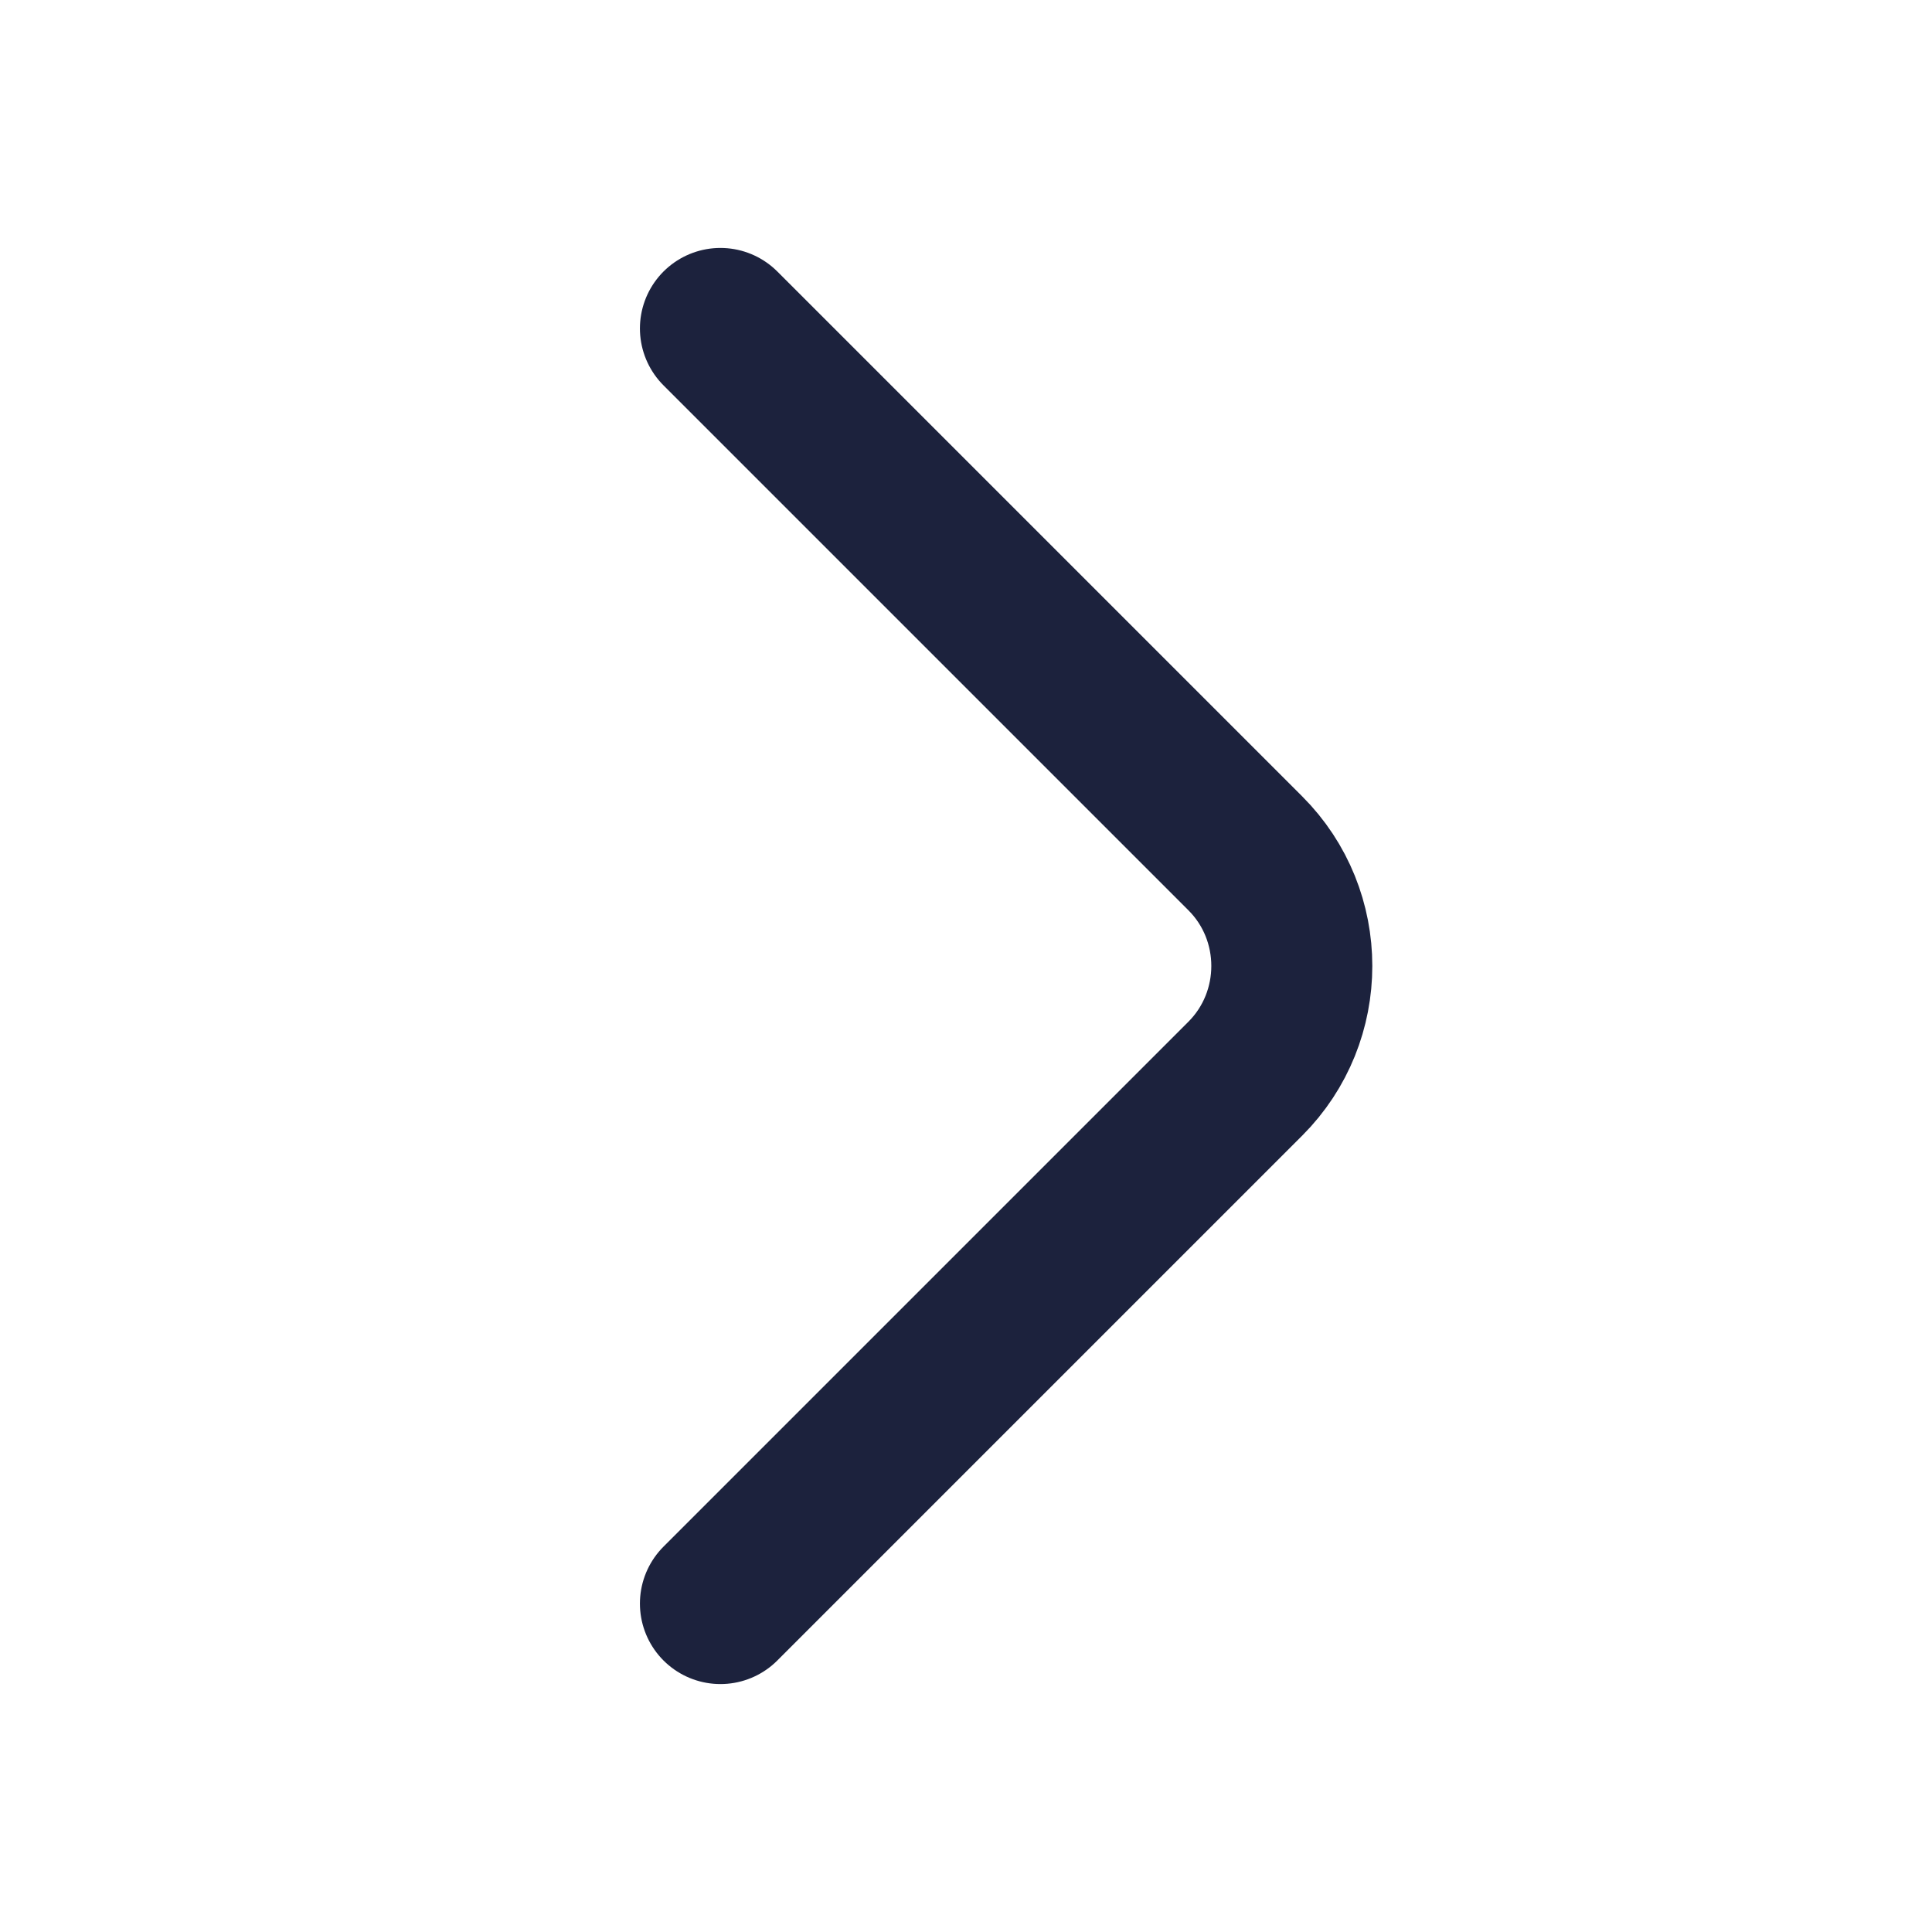
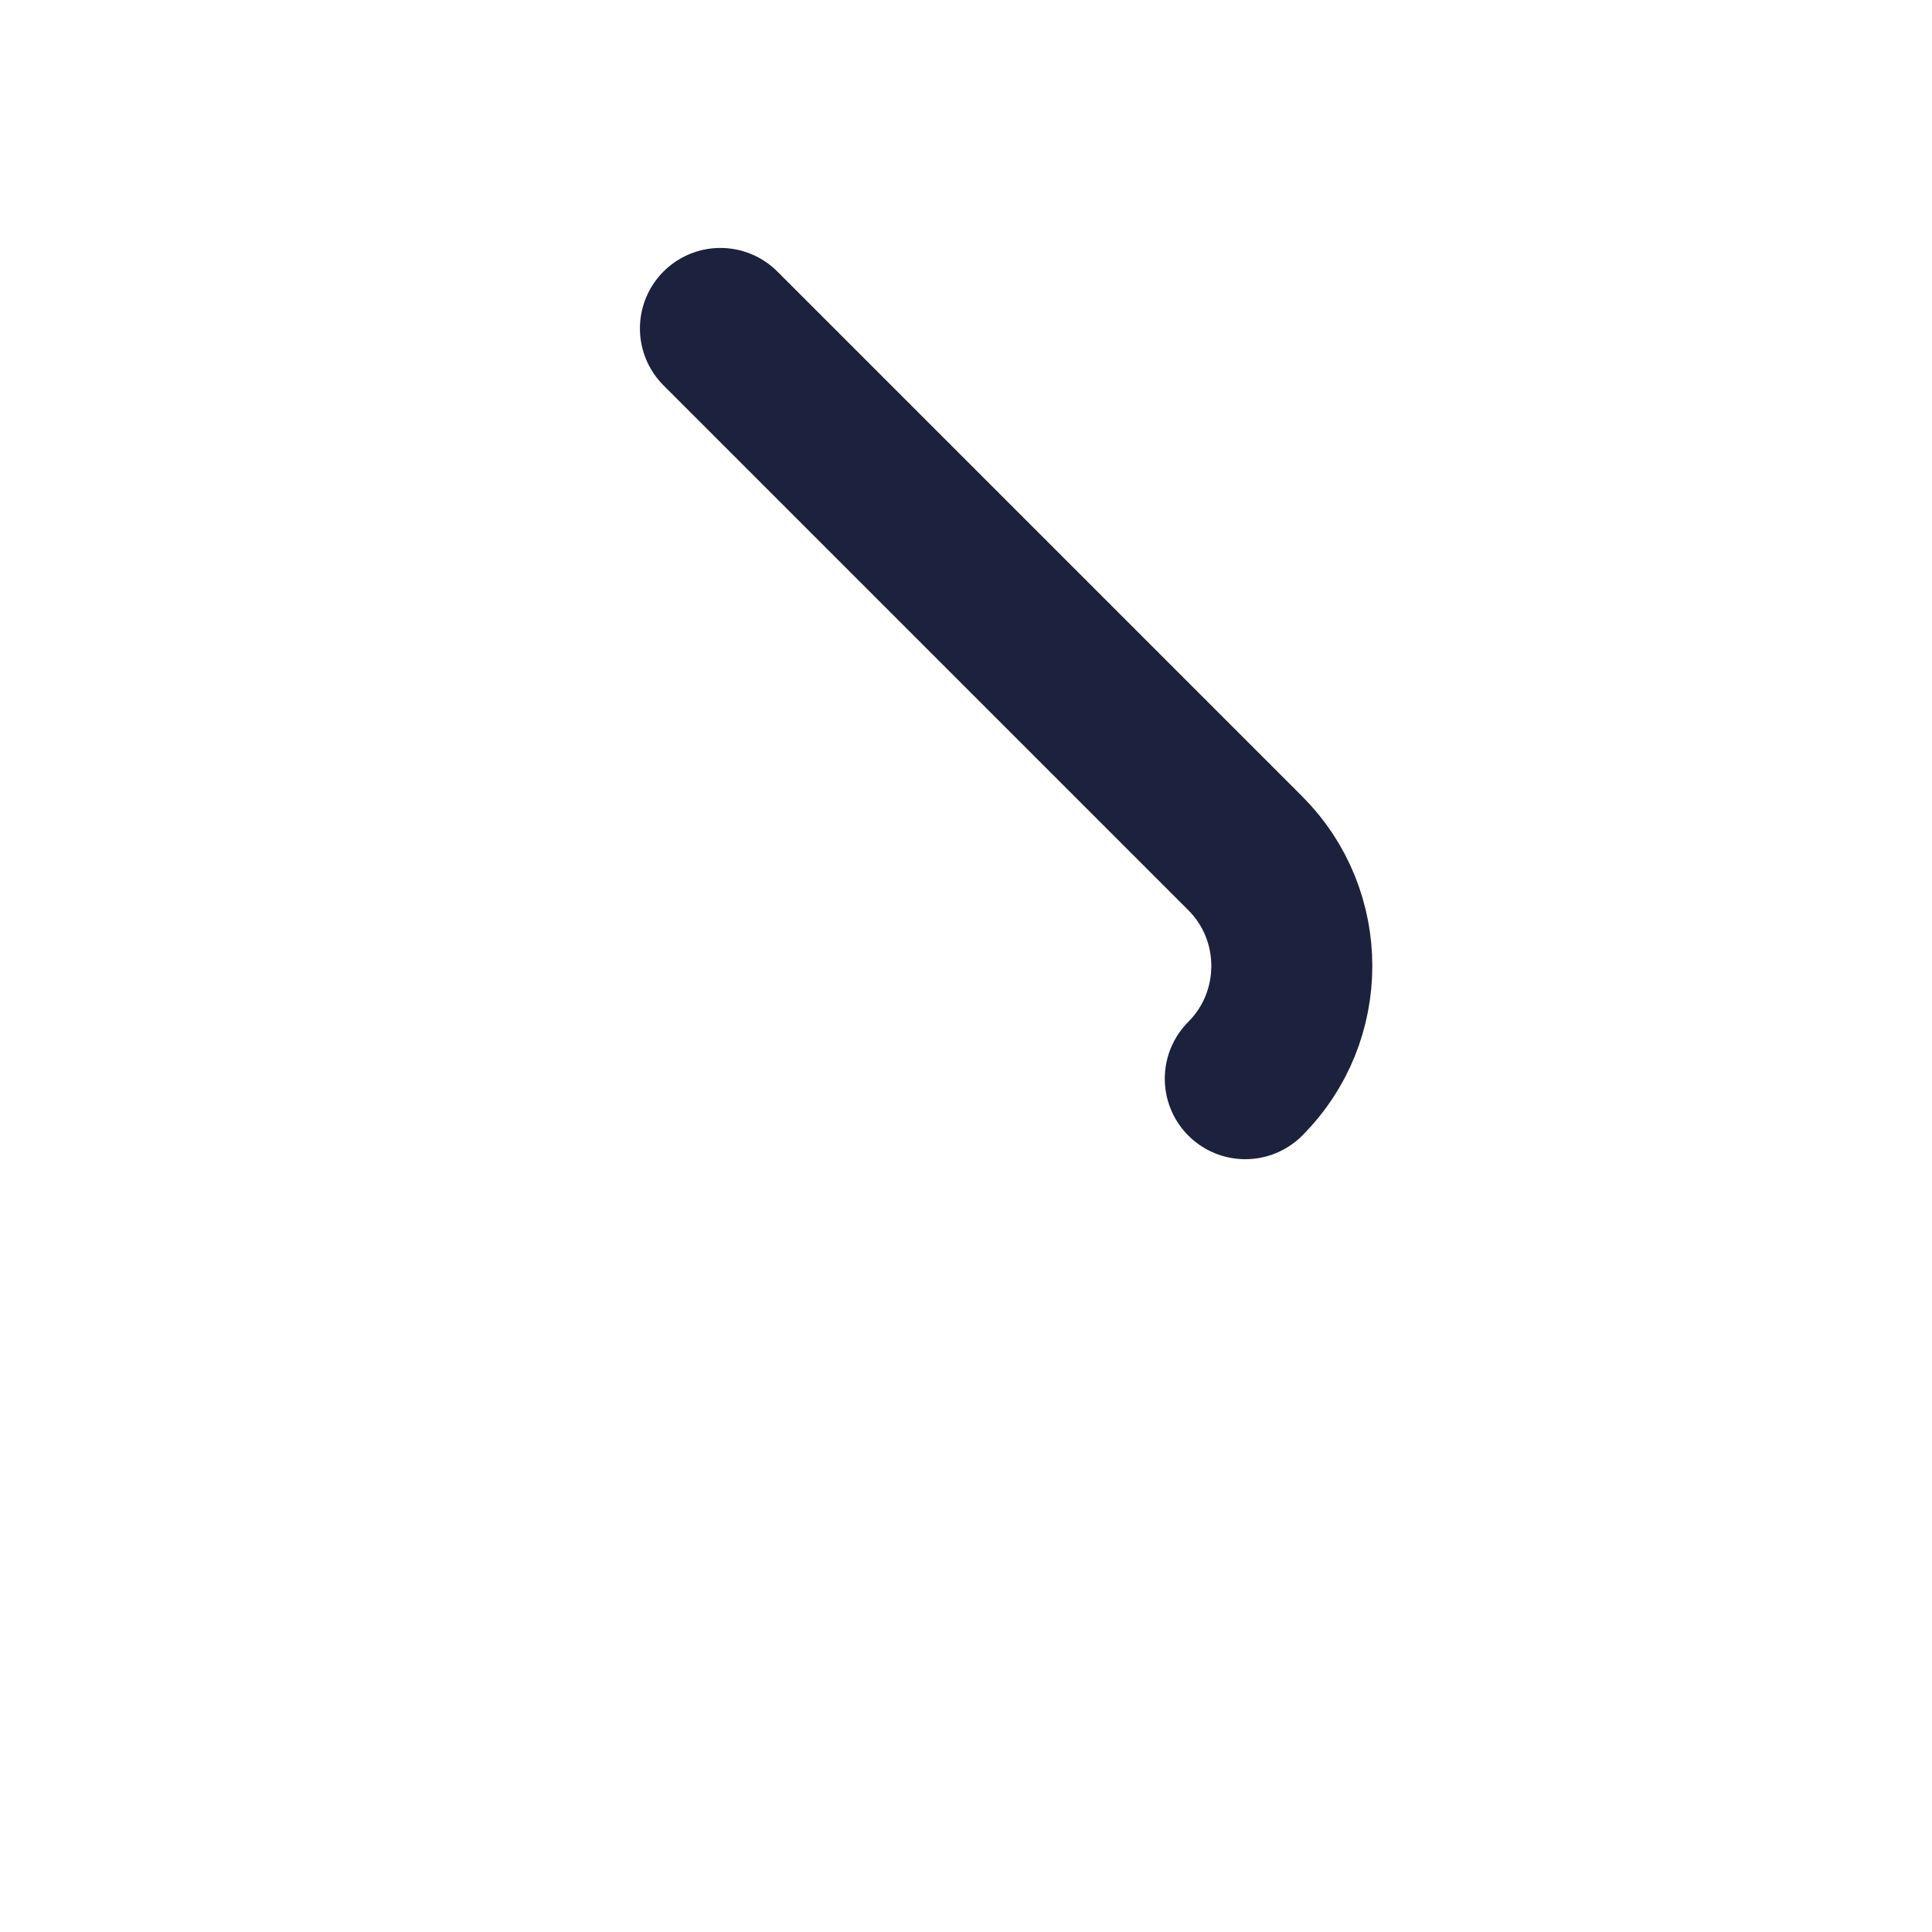
<svg xmlns="http://www.w3.org/2000/svg" width="18" height="18" viewBox="0 0 18 18" fill="none">
-   <path d="M6.712 3.06L11.602 7.95C12.18 8.527 12.18 9.472 11.602 10.05L6.712 14.94" stroke="#1C223D" stroke-width="1.5" stroke-miterlimit="10" stroke-linecap="round" stroke-linejoin="round" />
+   <path d="M6.712 3.06L11.602 7.95C12.18 8.527 12.18 9.472 11.602 10.05" stroke="#1C223D" stroke-width="1.5" stroke-miterlimit="10" stroke-linecap="round" stroke-linejoin="round" />
</svg>